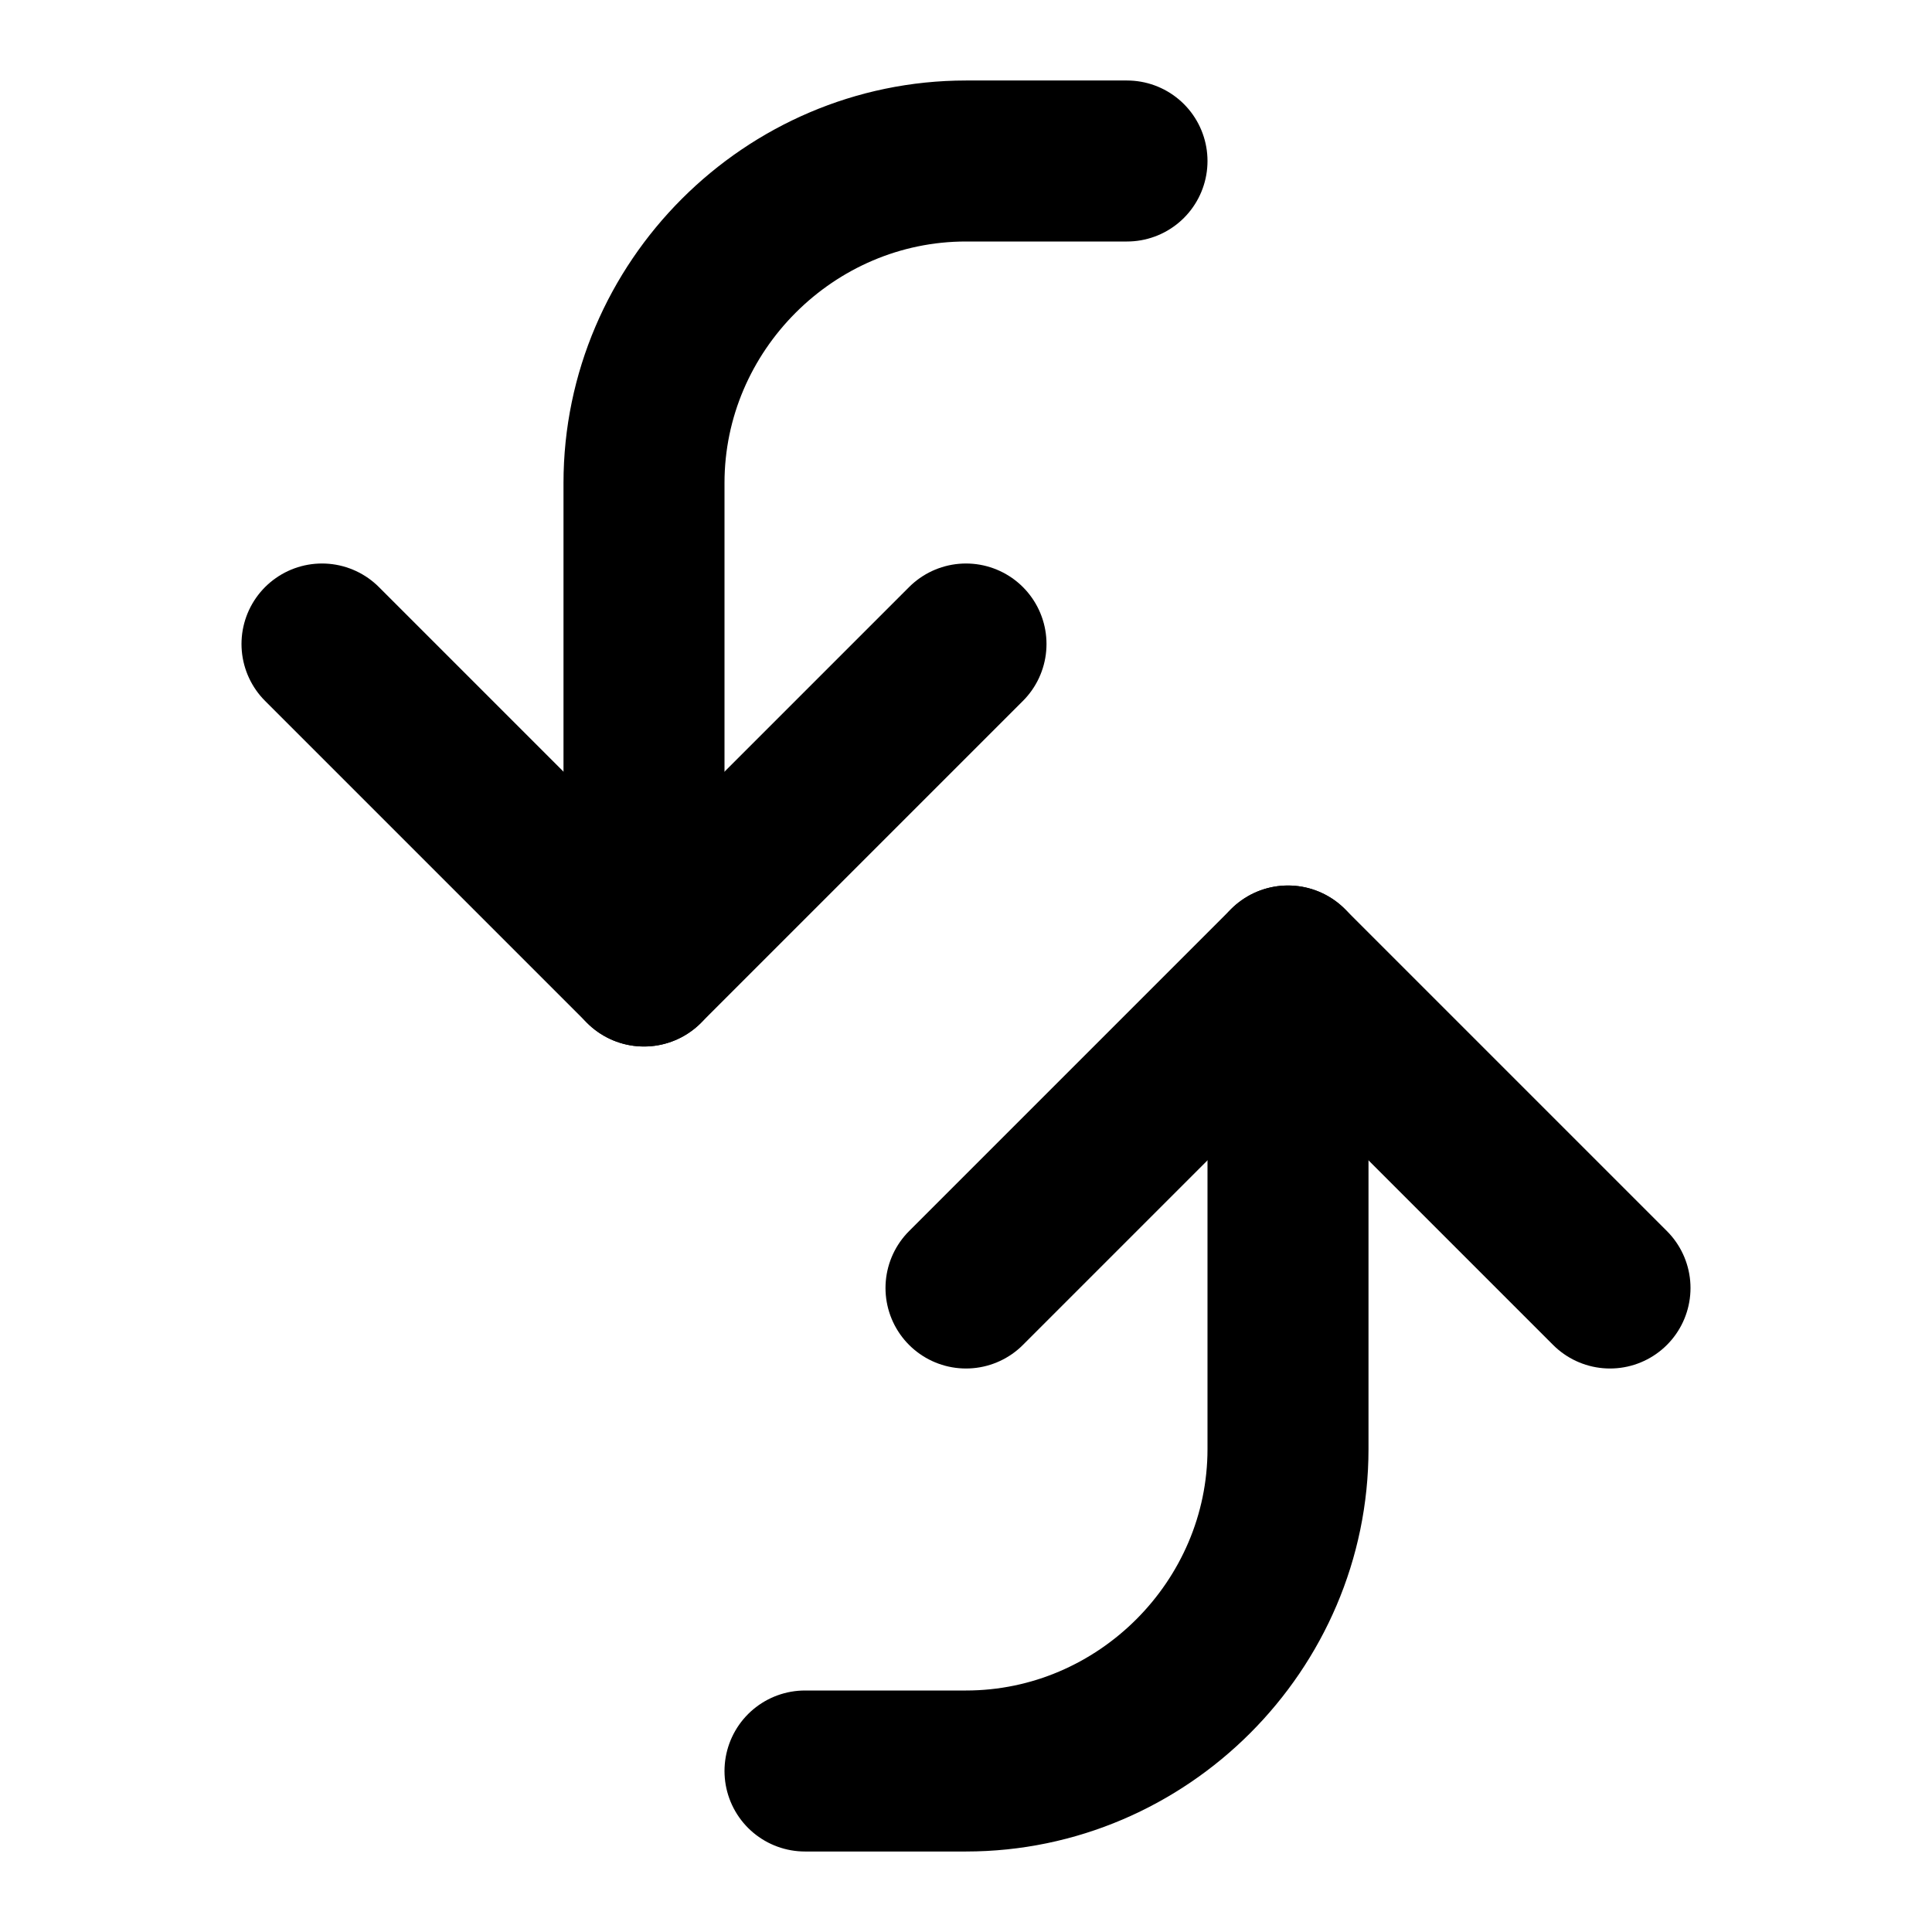
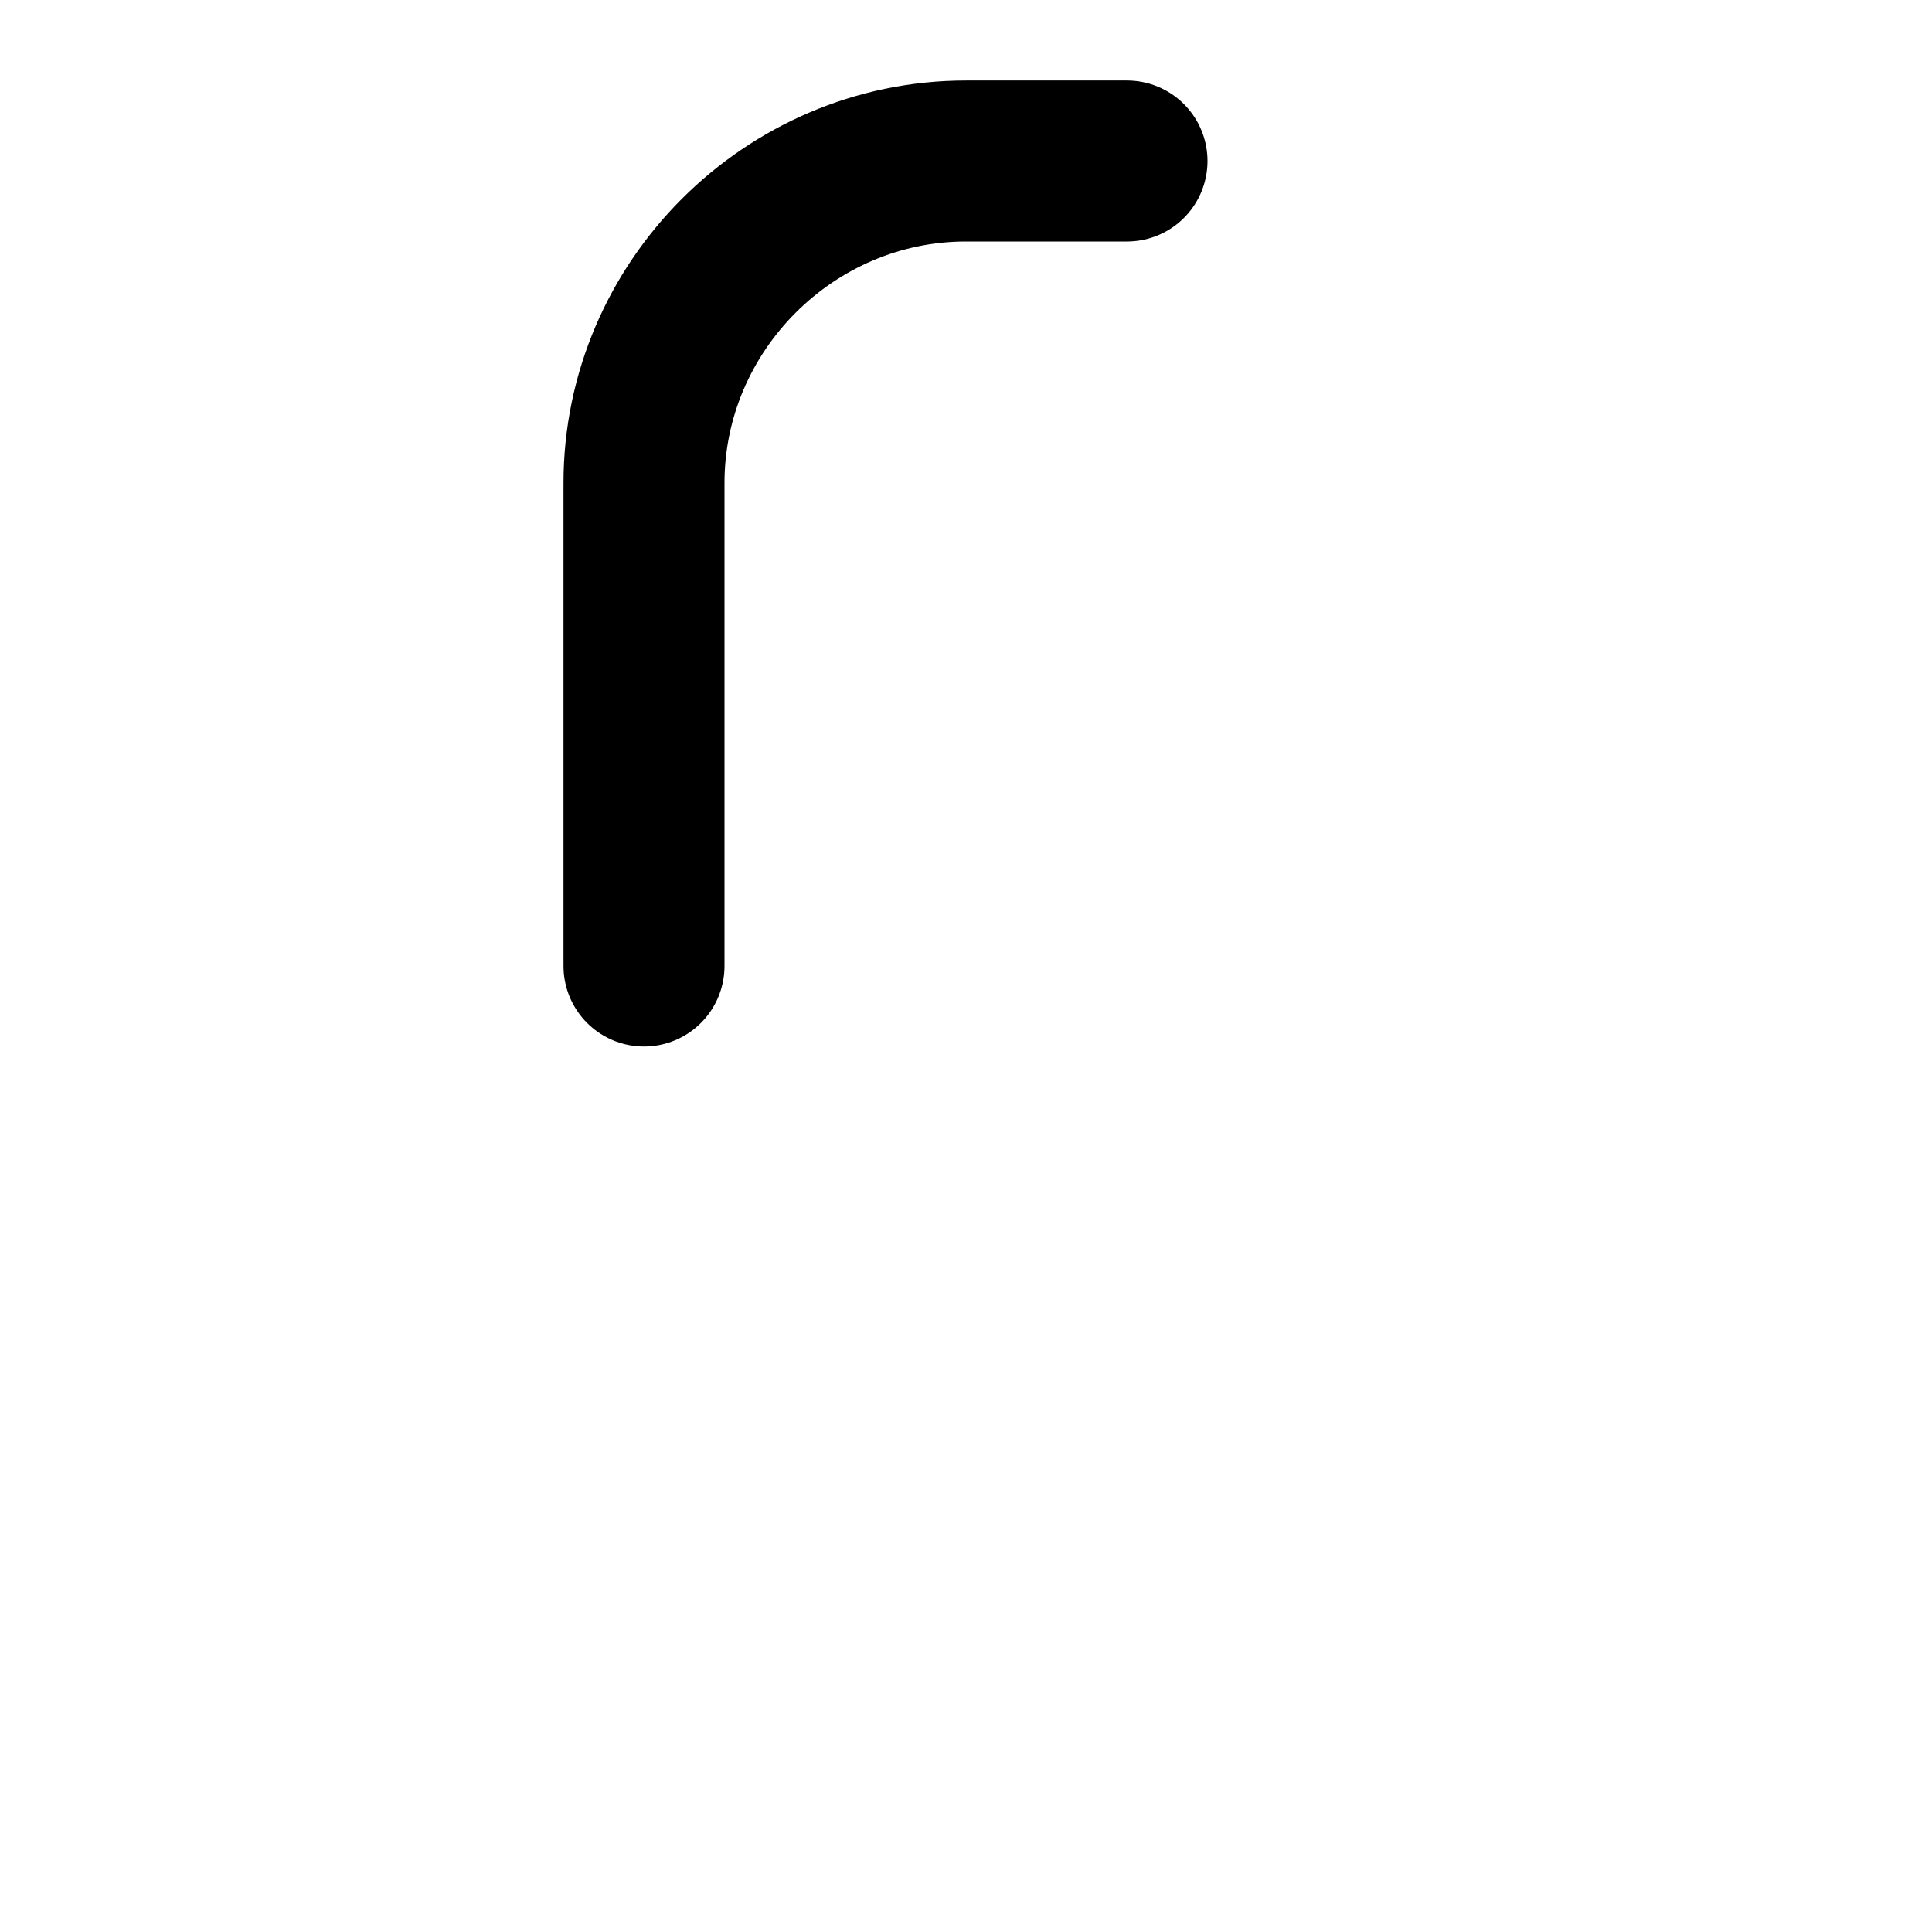
<svg xmlns="http://www.w3.org/2000/svg" width="100%" height="100%" viewBox="0 0 24 24" version="1.1" xml:space="preserve" style="fill-rule:evenodd;clip-rule:evenodd;stroke-linecap:round;stroke-linejoin:round;">
  <g transform="matrix(6.12323e-17,1,1,-6.12323e-17,3,-9)">
-     <path d="M17,1L21,5L17,9" style="fill:none;fill-rule:nonzero;stroke:black;stroke-width:2px;" />
-   </g>
+     </g>
  <g transform="matrix(6.12323e-17,1,1,-6.12323e-17,3,-1)">
    <path d="M3,11L3,9C3,6.806 4.806,5 7,5L13,5" style="fill:none;fill-rule:nonzero;stroke:black;stroke-width:2px;" />
  </g>
  <g transform="matrix(6.12323e-17,1,1,-6.12323e-17,-3,9)">
-     <path d="M7,23L3,19L7,15" style="fill:none;fill-rule:nonzero;stroke:black;stroke-width:2px;" />
-   </g>
+     </g>
  <g transform="matrix(6.12323e-17,1,1,-6.12323e-17,-3,1)">
-     <path d="M21,13L21,15C21,17.194 19.194,19 17,19L11,19" style="fill:none;fill-rule:nonzero;stroke:black;stroke-width:2px;" />
-   </g>
+     </g>
</svg>